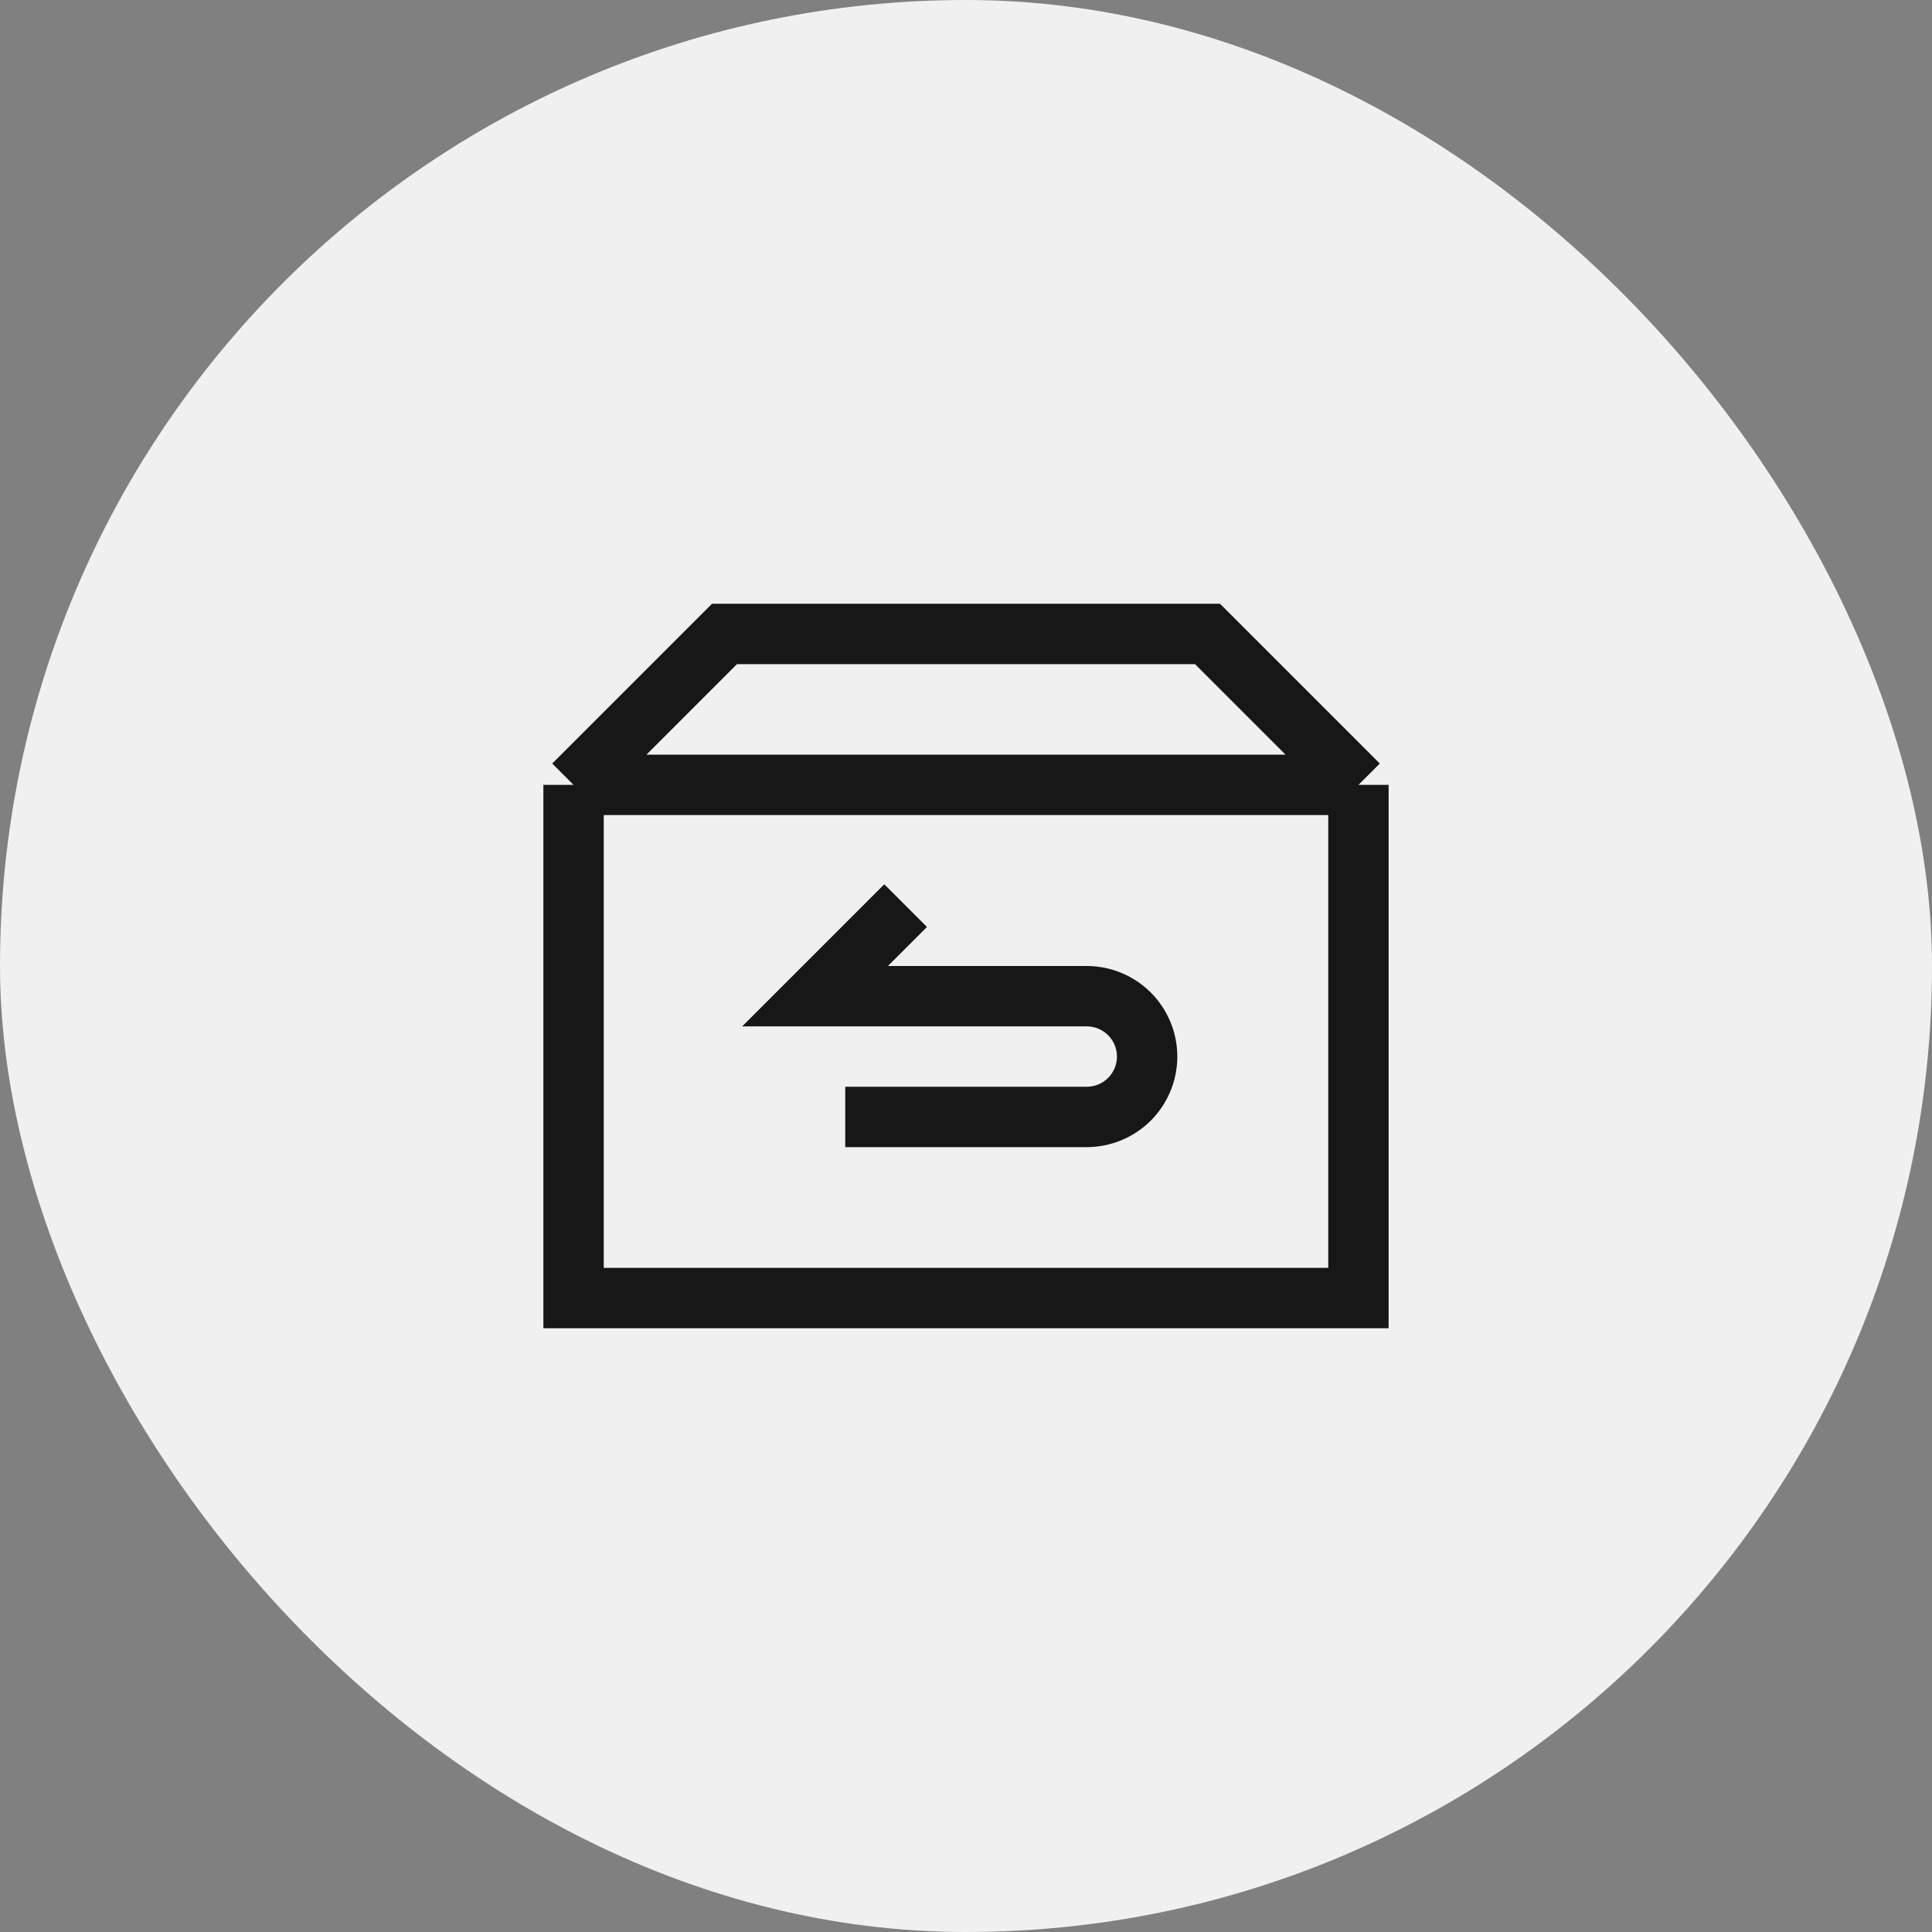
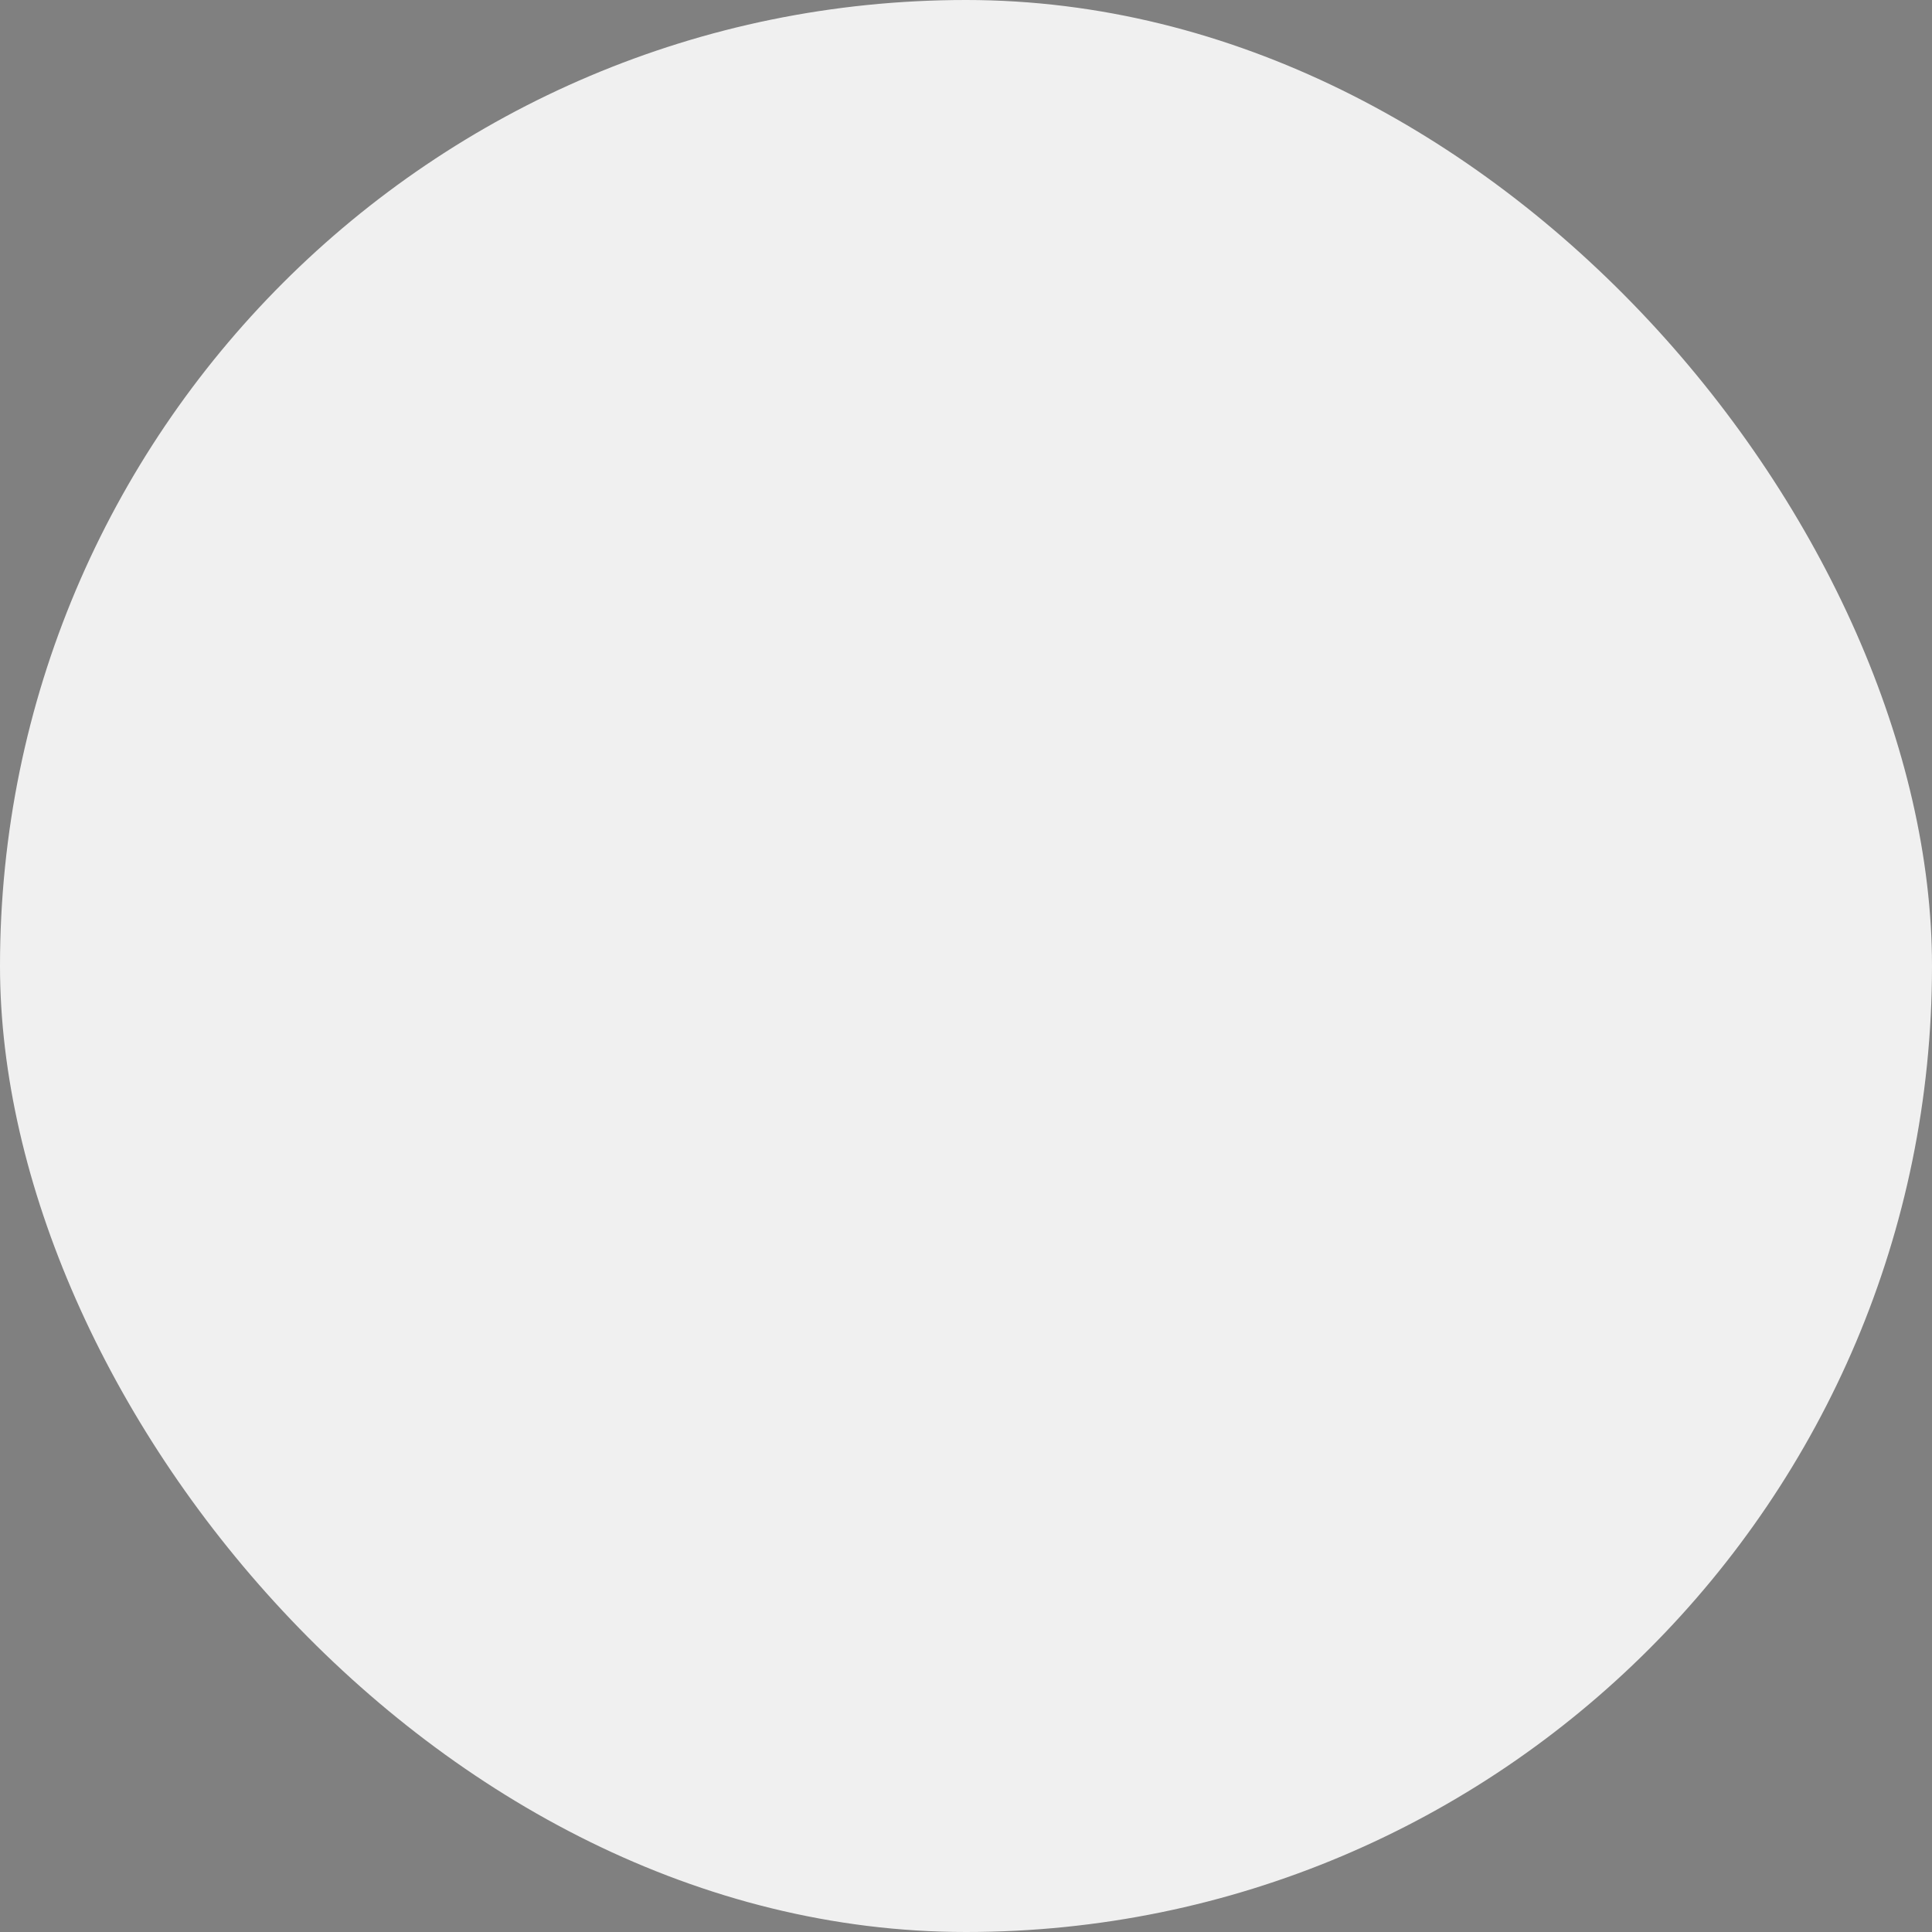
<svg xmlns="http://www.w3.org/2000/svg" fill="none" viewBox="0 0 40 40" height="40" width="40">
  <rect x="0" y="0" width="40" height="40" fill="#808080" stroke="none" />
  <rect fill="#F0F0F0" rx="20" height="40" width="40" />
-   <path stroke-width="1.25" stroke="#171717" d="M28.125 16.25V26.875H11.875V16.25M28.125 16.25L25 13.125H15L11.875 16.25M28.125 16.25H11.875M17.5 23.125H22.5C22.831 23.125 23.149 22.993 23.384 22.759C23.618 22.524 23.75 22.206 23.75 21.875C23.75 21.544 23.618 21.226 23.384 20.991C23.149 20.757 22.831 20.625 22.5 20.625H16.875L18.75 18.75" />
</svg>